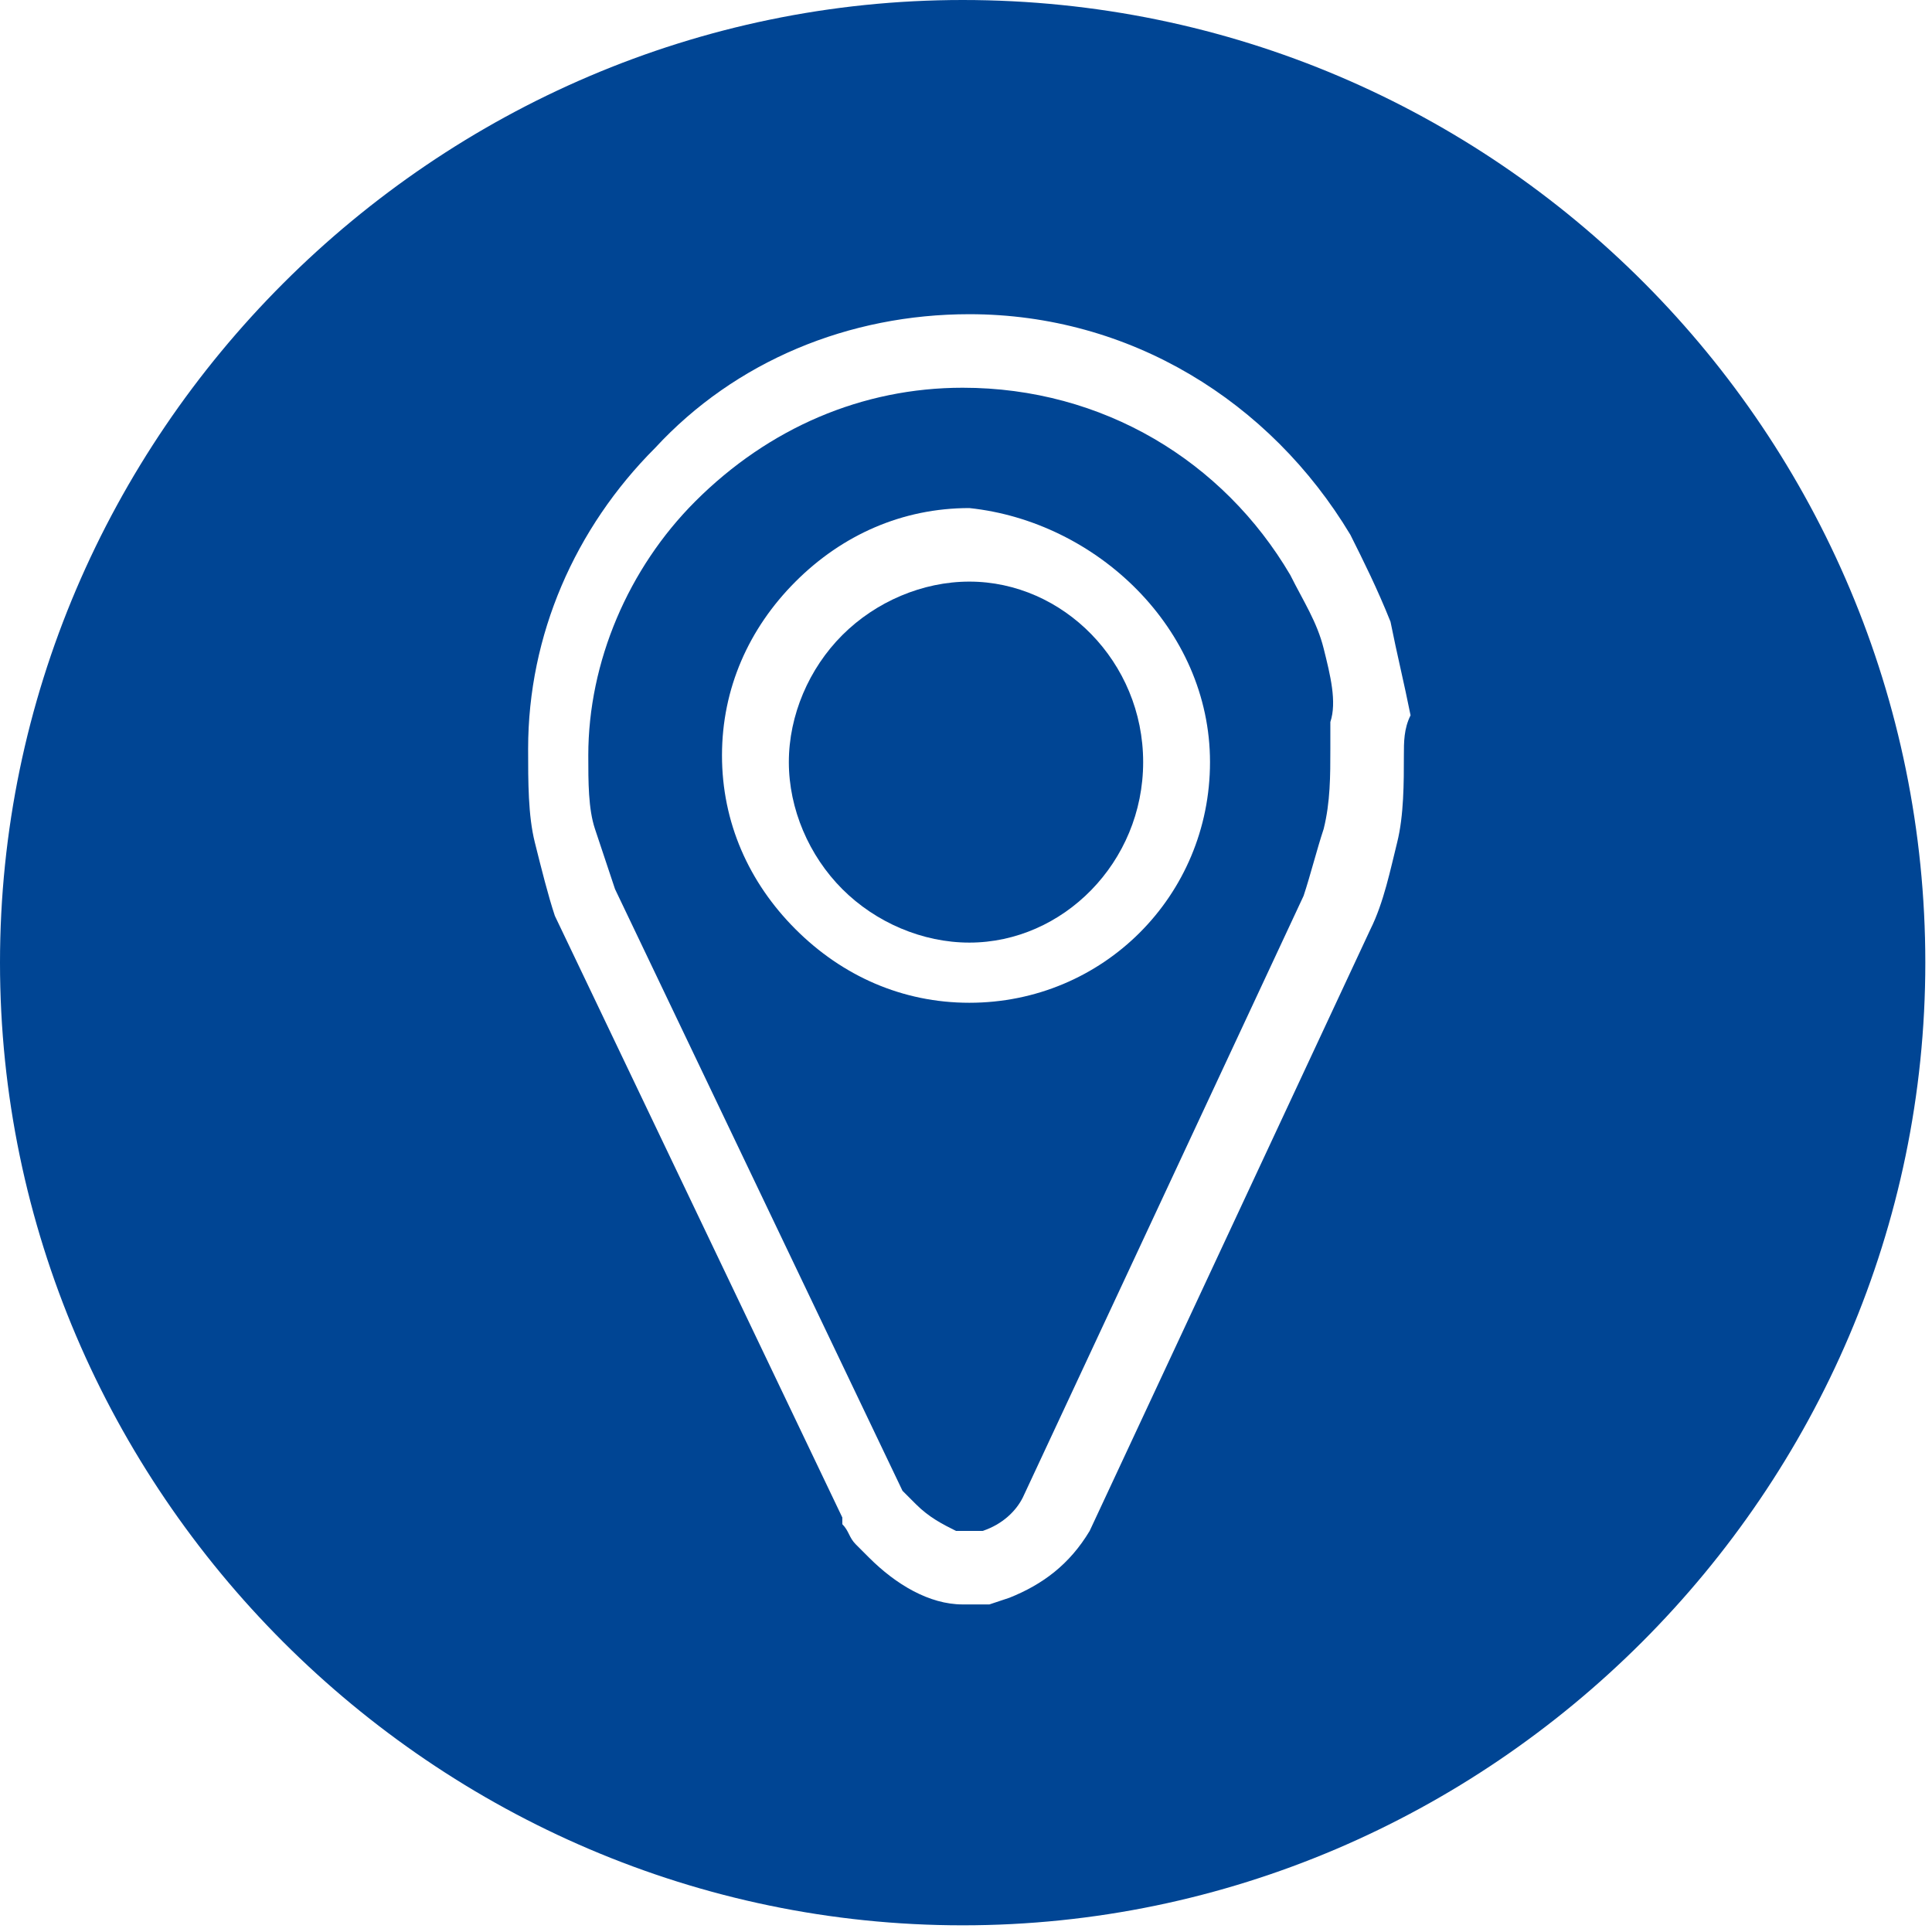
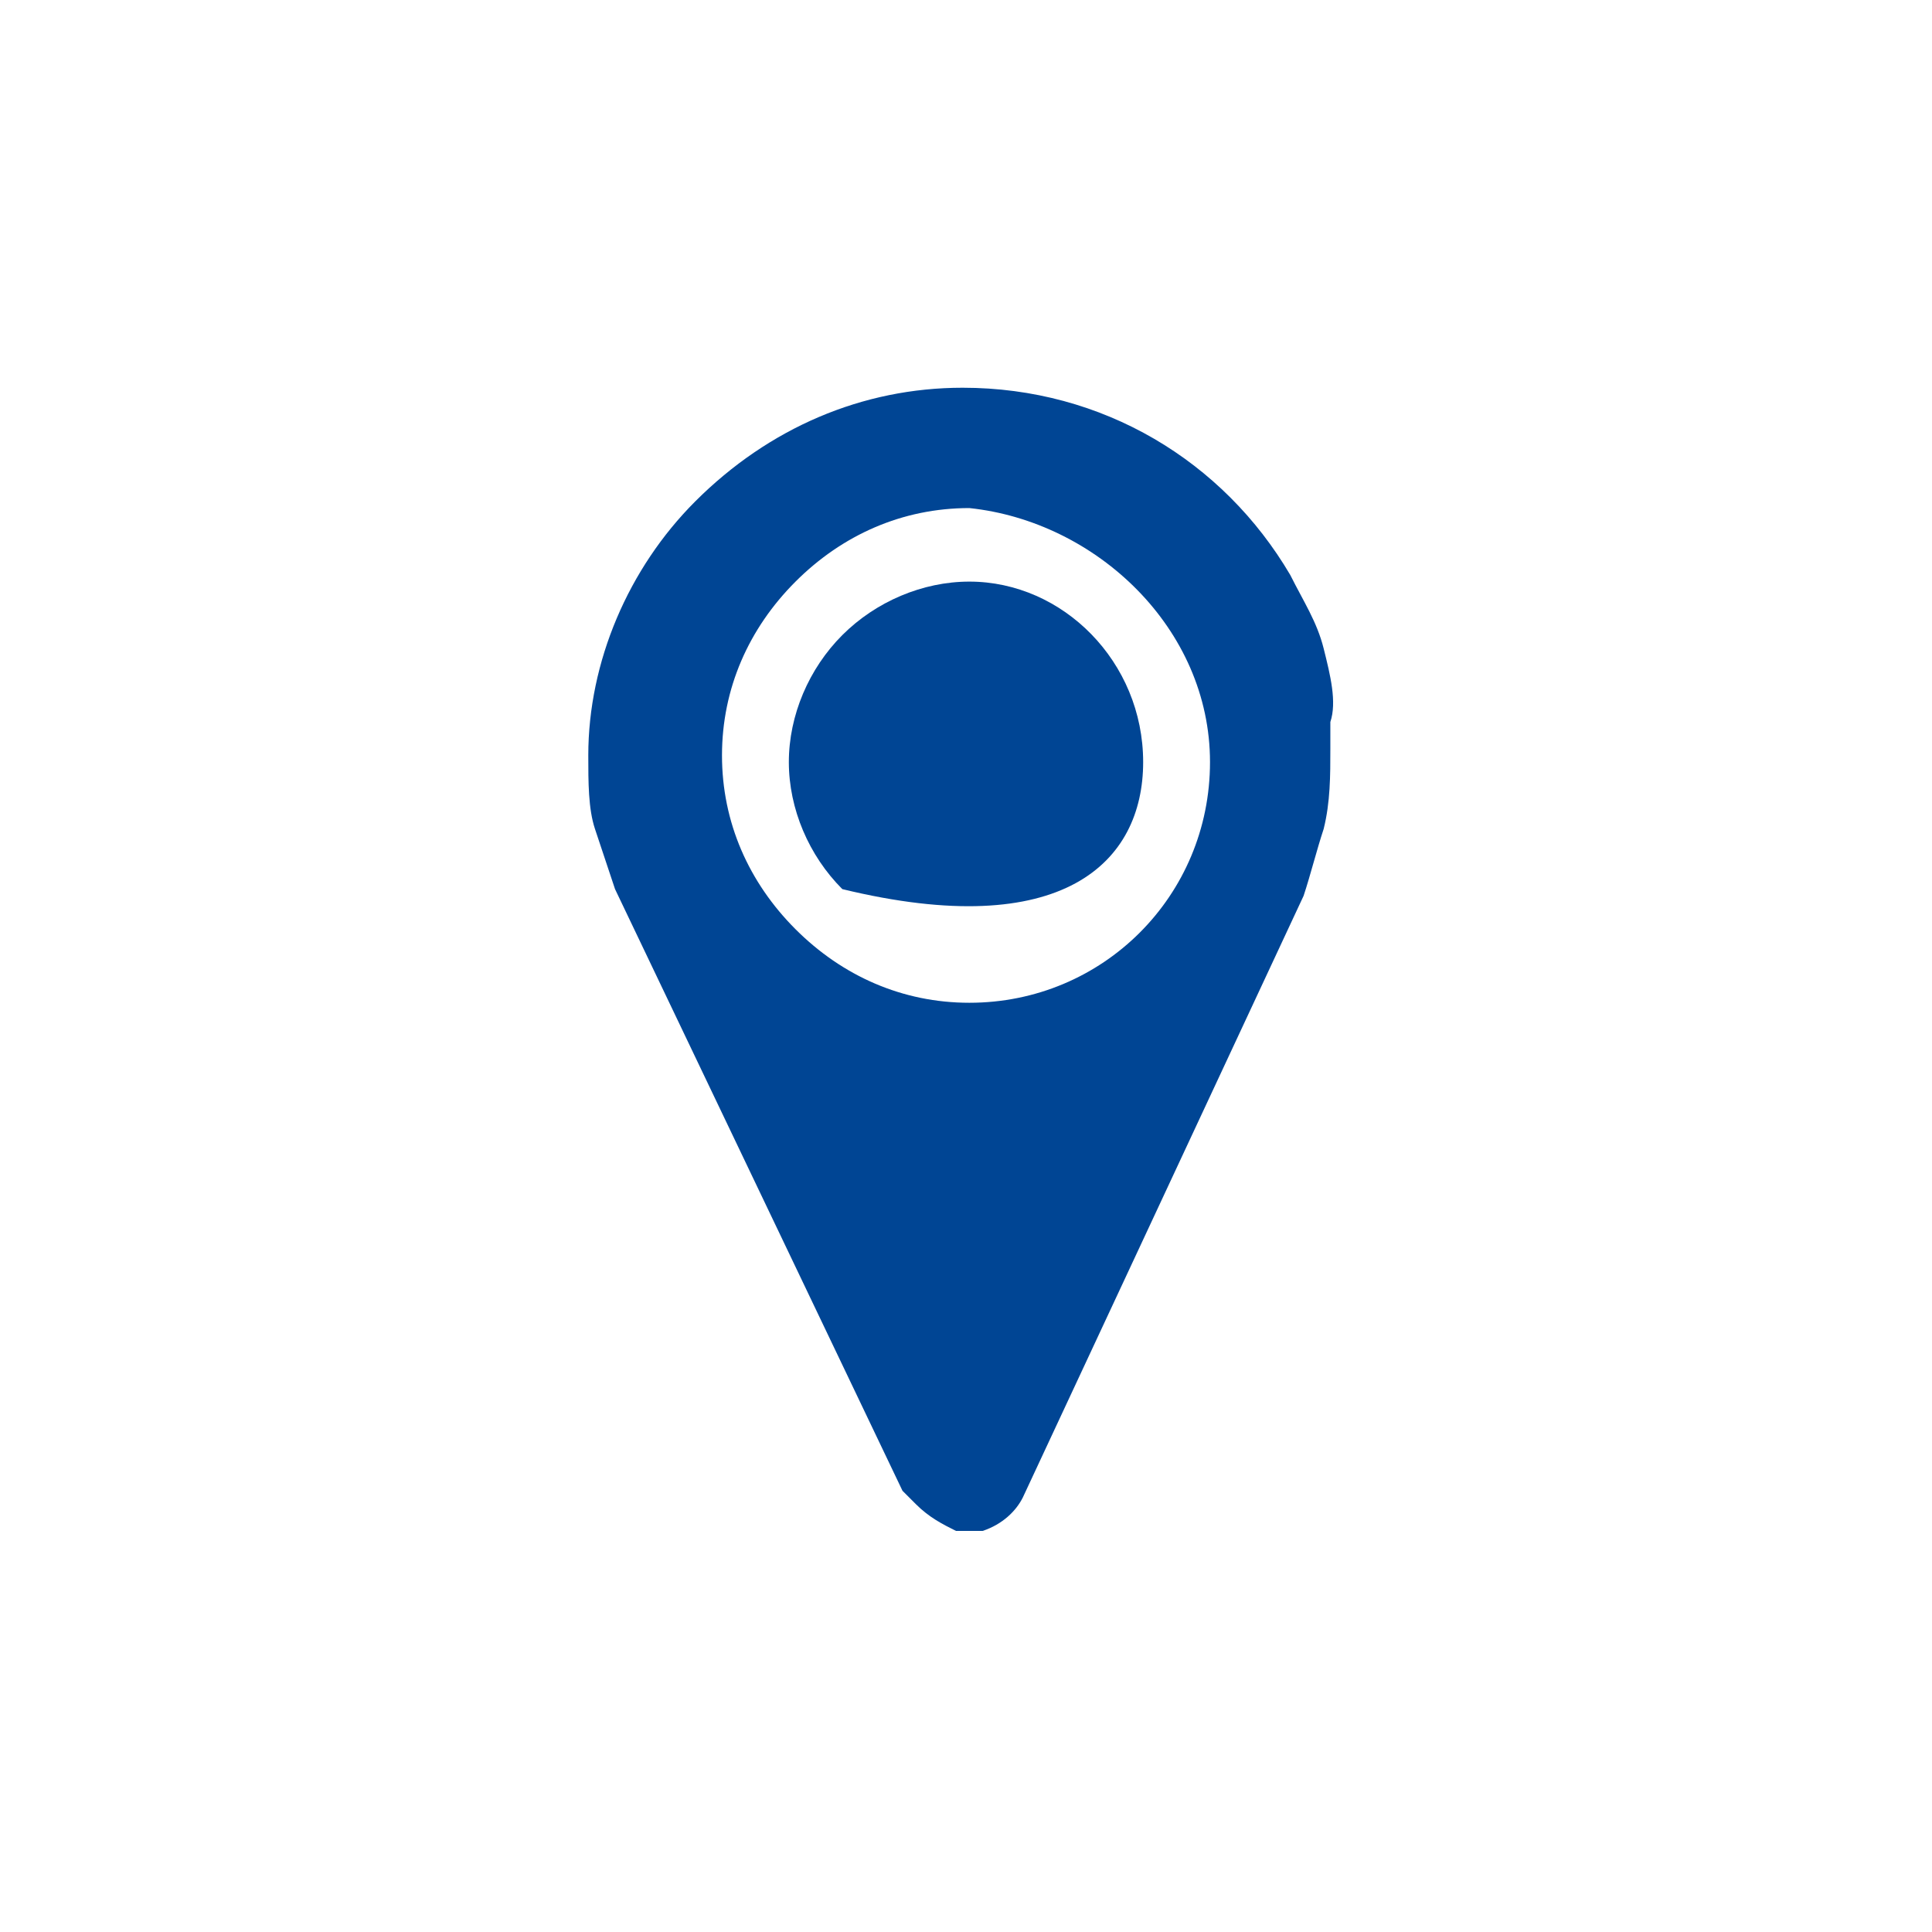
<svg xmlns="http://www.w3.org/2000/svg" version="1.1" id="Capa_1" x="0px" y="0px" viewBox="0 0 28.9 28.9" style="enable-background:new 0 0 28.9 28.9;" xml:space="preserve">
  <style type="text/css">
	.st0{fill:#004594;}
</style>
  <title>icon-location</title>
  <g id="Capa_2">
    <g id="Capa_1-2">
-       <path class="st0" d="M14.4,0C6.5,0,0,6.5,0,14.4s6.5,14.4,14.4,14.4s14.4-6.5,14.4-14.4S22.4,0,14.4,0C14.4,0,14.4,0,14.4,0z     M21,11.3c0,0.4,0,0.9-0.1,1.3c-0.1,0.4-0.2,0.9-0.4,1.3l-4.2,9c-0.3,0.5-0.7,0.8-1.2,1l0,0L14.8,24c-0.1,0-0.2,0-0.3,0h-0.1    c-0.5,0-1-0.3-1.4-0.7c-0.1-0.1-0.1-0.1-0.2-0.2c-0.1-0.1-0.1-0.2-0.2-0.3l0,0v-0.1l0,0l-4.3-9C8.2,13.4,8.1,13,8,12.6    c-0.1-0.4-0.1-0.9-0.1-1.4l0,0c0-1.7,0.7-3.3,1.9-4.5c1.2-1.3,2.9-2,4.7-2l0,0c2.4,0,4.5,1.3,5.7,3.3c0.2,0.4,0.4,0.8,0.6,1.3    c0.1,0.5,0.2,0.9,0.3,1.4C21,10.9,21,11.1,21,11.3z" />
-       <path class="st0" d="M17.1,11.4L17.1,11.4c0-1.5-1.2-2.7-2.6-2.7l0,0c-0.7,0-1.4,0.3-1.9,0.8l0,0c-0.5,0.5-0.8,1.2-0.8,1.9l0,0    c0,0.7,0.3,1.4,0.8,1.9l0,0c0.5,0.5,1.2,0.8,1.9,0.8l0,0C15.9,14.1,17.1,12.9,17.1,11.4C17.1,11.4,17.1,11.4,17.1,11.4z" />
+       <path class="st0" d="M17.1,11.4L17.1,11.4c0-1.5-1.2-2.7-2.6-2.7l0,0c-0.7,0-1.4,0.3-1.9,0.8l0,0c-0.5,0.5-0.8,1.2-0.8,1.9l0,0    c0,0.7,0.3,1.4,0.8,1.9l0,0l0,0C15.9,14.1,17.1,12.9,17.1,11.4C17.1,11.4,17.1,11.4,17.1,11.4z" />
      <path class="st0" d="M19.8,9.7c-0.1-0.4-0.3-0.7-0.5-1.1c-1-1.7-2.8-2.8-4.9-2.8l0,0c-1.5,0-2.9,0.6-4,1.7c-1,1-1.6,2.4-1.6,3.8    l0,0c0,0.4,0,0.8,0.1,1.1c0.1,0.3,0.2,0.6,0.3,0.9l4.3,9l0,0l0,0l0,0l0.1,0.1l0.1,0.1c0.2,0.2,0.4,0.3,0.6,0.4h0.1h0.1h0.2l0,0    c0.3-0.1,0.5-0.3,0.6-0.5l4.2-9c0.1-0.3,0.2-0.7,0.3-1c0.1-0.4,0.1-0.8,0.1-1.2c0-0.1,0-0.3,0-0.4C20,10.5,19.9,10.1,19.8,9.7z     M18.1,11.4L18.1,11.4c0,2-1.6,3.6-3.6,3.6l0,0c-1,0-1.9-0.4-2.6-1.1l0,0c-0.7-0.7-1.1-1.6-1.1-2.6l0,0c0-1,0.4-1.9,1.1-2.6l0,0    c0.7-0.7,1.6-1.1,2.6-1.1l0,0C16.4,7.8,18.1,9.4,18.1,11.4L18.1,11.4L18.1,11.4z" />
    </g>
  </g>
</svg>